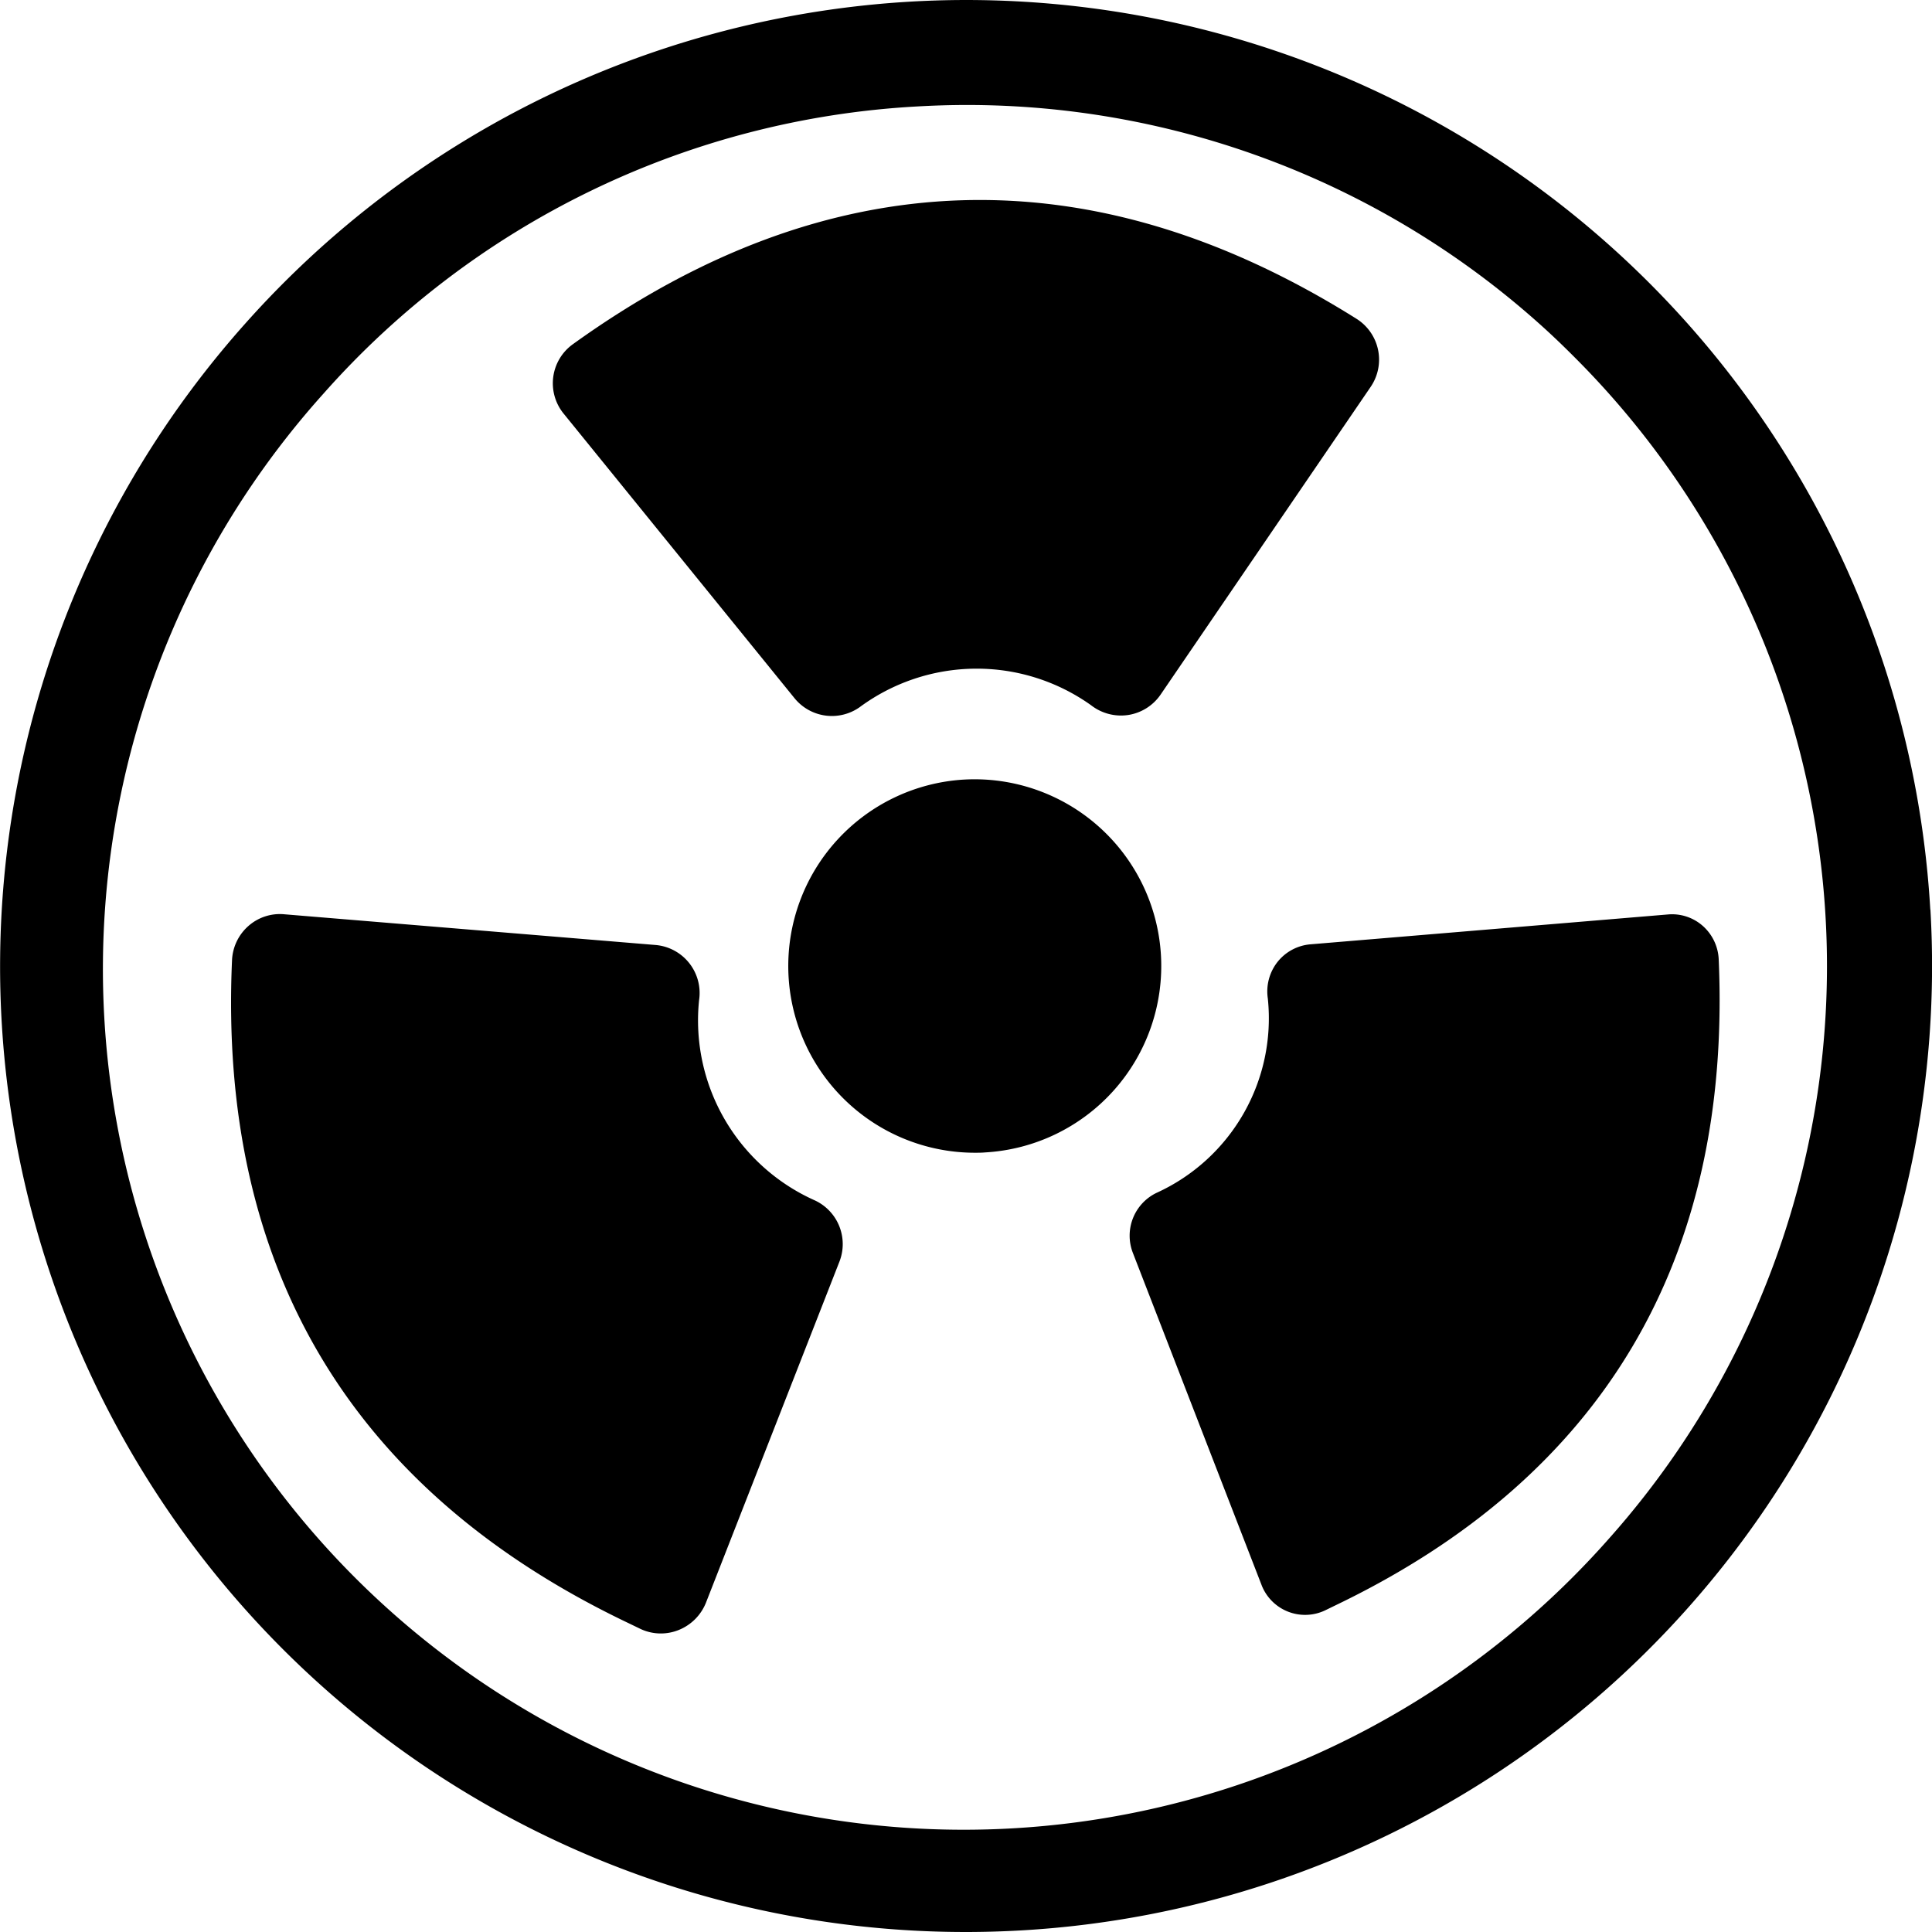
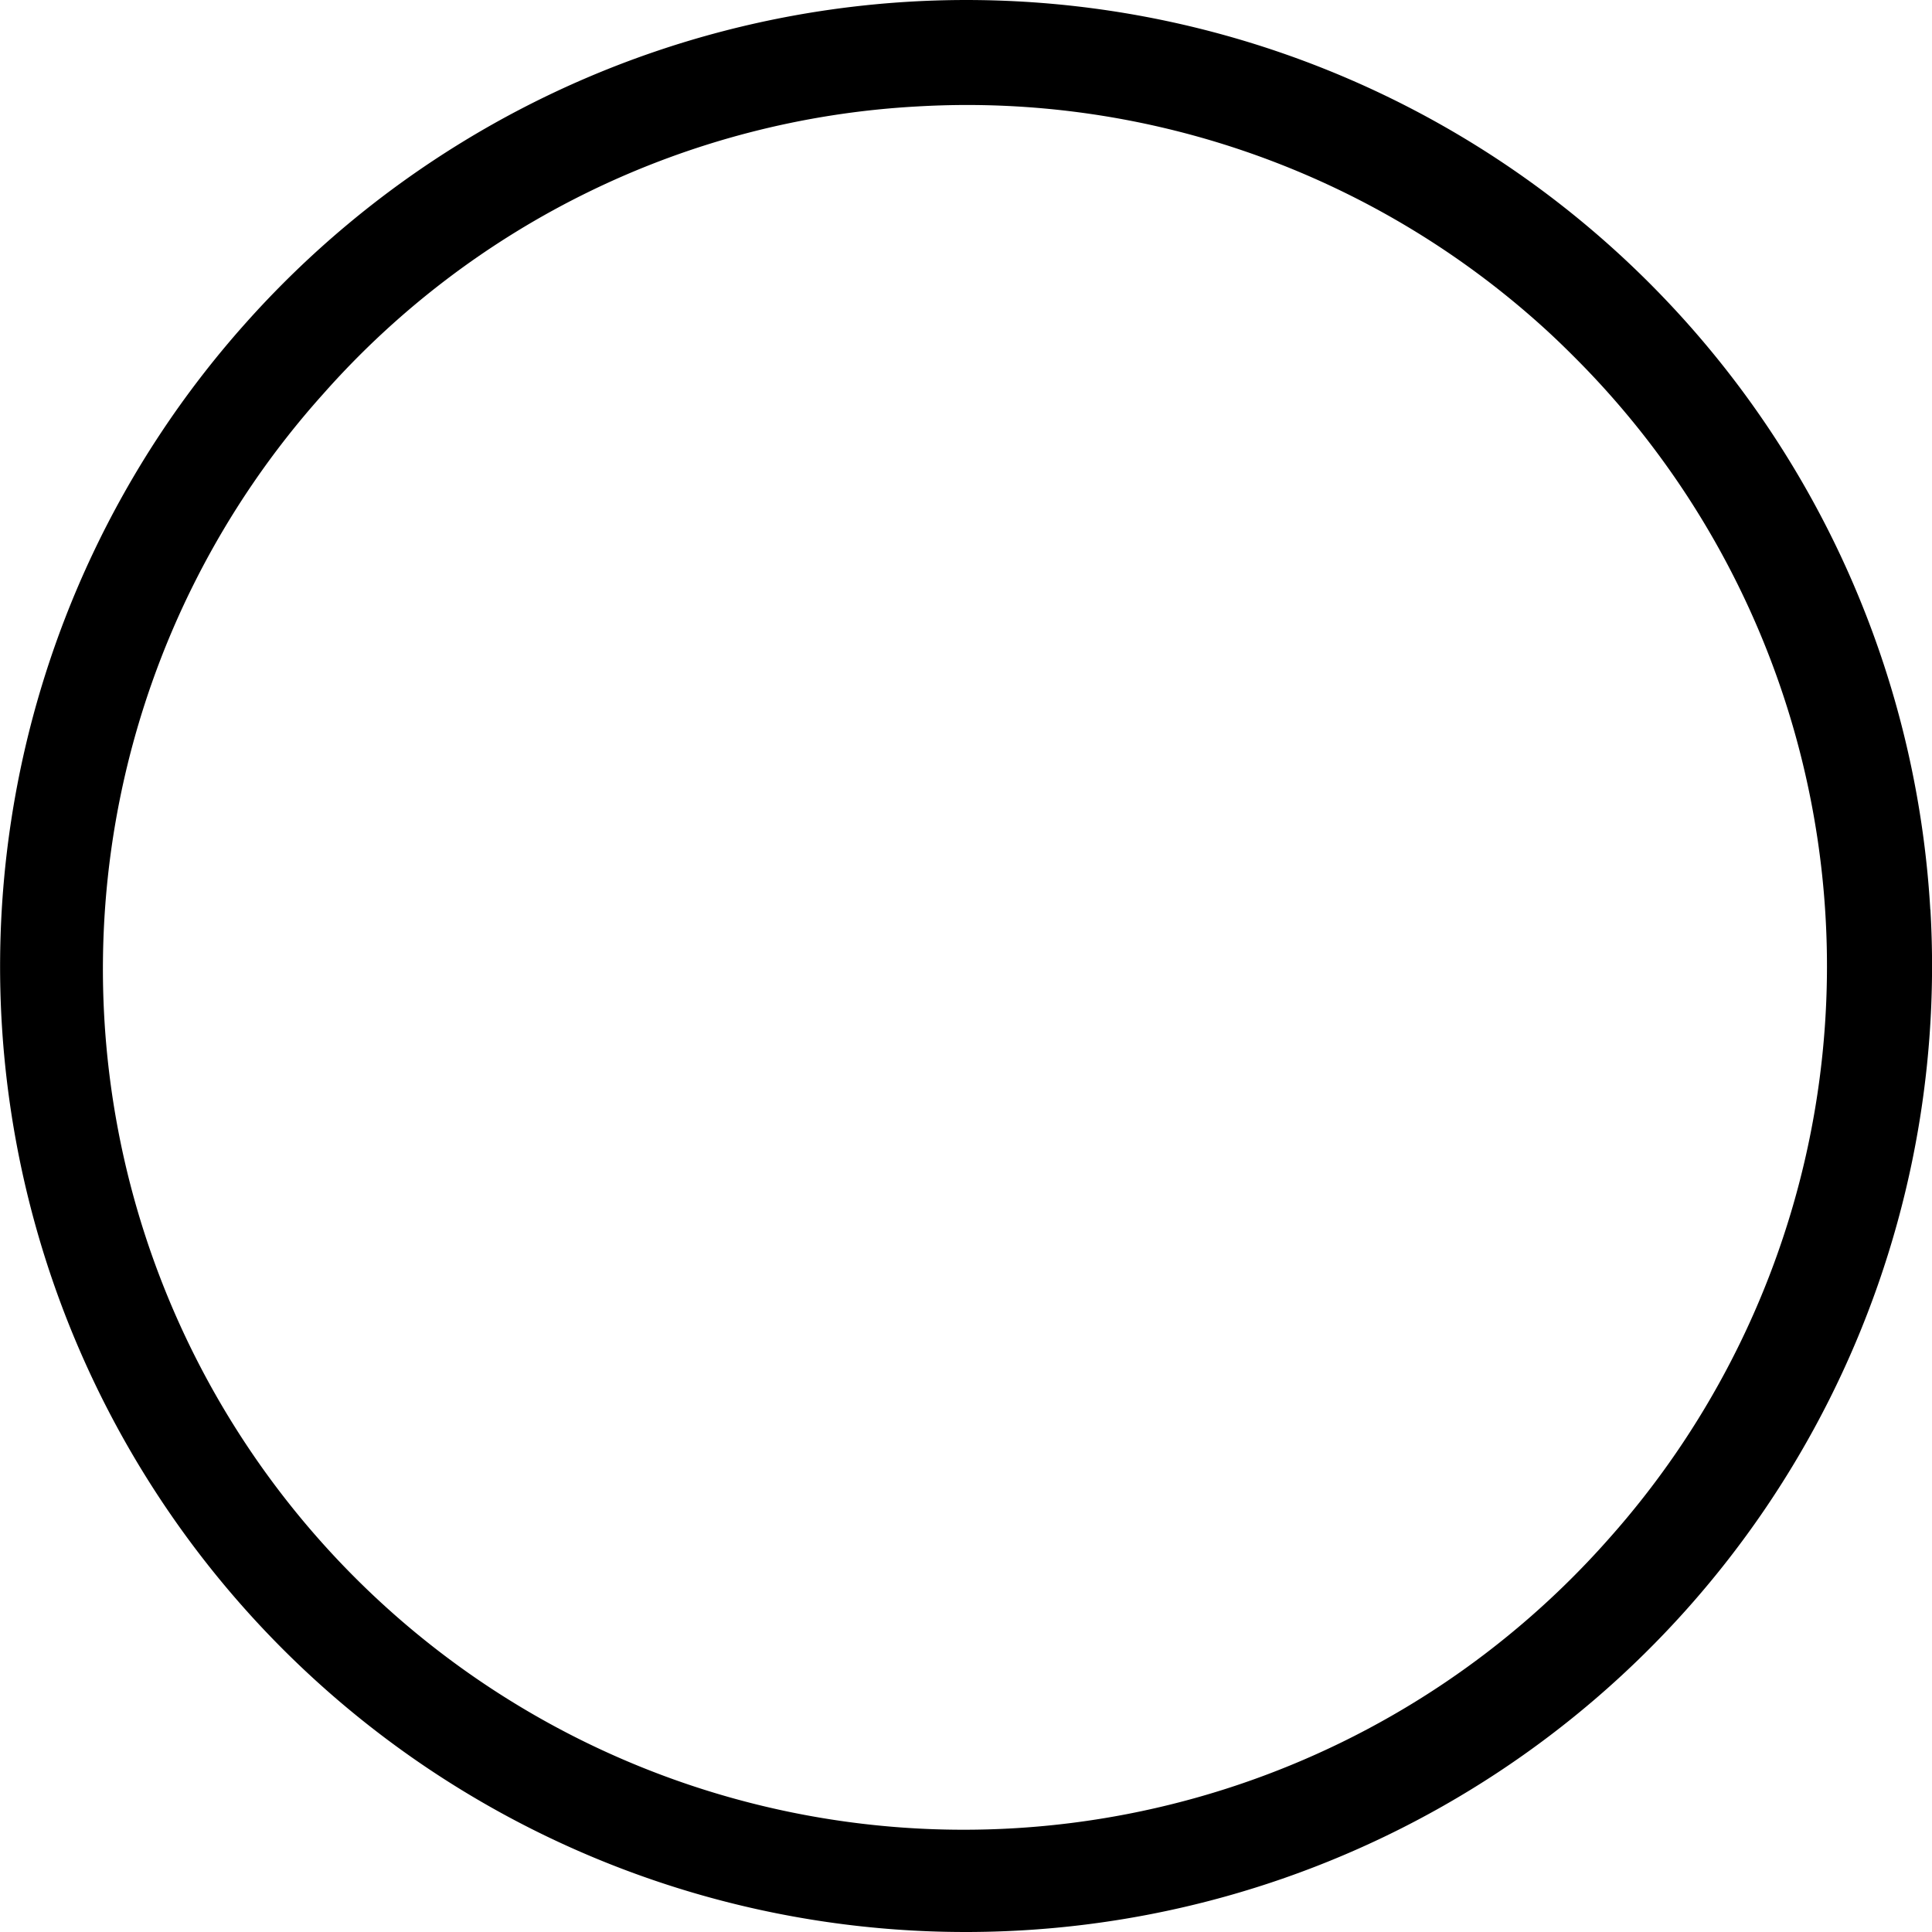
<svg xmlns="http://www.w3.org/2000/svg" viewBox="0 0 50 50">
  <path d="M49.956 23.541A24.987 24.987 0 0 0 6.33 8.393 24.988 24.988 0 0 0 24.984 50q.733 0 1.475-.043a25 25 0 0 0 23.5-26.416zM41.648 39.81A22.276 22.276 0 1 1 8.36 10.2 22.126 22.126 0 0 1 23.7 2.757c.444-.026.888-.04 1.329-.04a22.221 22.221 0 0 1 14.78 5.636c.364.323.736.681 1.17 1.125a22.273 22.273 0 0 1 .669 30.332z" />
-   <path d="M24.939 20.176a4.833 4.833 0 0 0 .279 9.657c.095 0 .191 0 .285-.009a4.832 4.832 0 1 0-.564-9.648zm-4.378-2.108a1.246 1.246 0 0 0 1.688.233 5.1 5.1 0 0 1 5.987-.05 1.26 1.26 0 0 0 .961.253 1.247 1.247 0 0 0 .84-.529l5.437-7.965a1.249 1.249 0 0 0-.367-1.759c-6.861-4.308-13.685-4.09-20.278.655a1.244 1.244 0 0 0-.241 1.8zm.531 13a5.1 5.1 0 0 1-3-5.183 1.247 1.247 0 0 0-1.129-1.429l-9.61-.795a1.23 1.23 0 0 0-.927.306 1.252 1.252 0 0 0-.421.88c-.356 7.975 3.1 13.752 10.276 17.167l.3.145a1.238 1.238 0 0 0 .987.024 1.268 1.268 0 0 0 .7-.7l3.456-8.831a1.247 1.247 0 0 0-.632-1.584zM33.058 24.9a1.234 1.234 0 0 0-.247.94 4.962 4.962 0 0 1-2.88 5.031 1.23 1.23 0 0 0-.613 1.552l3.341 8.622a1.208 1.208 0 0 0 1.627.635l.294-.143c6.909-3.323 10.239-8.946 9.9-16.709a1.227 1.227 0 0 0-.408-.862 1.2 1.2 0 0 0-.906-.3l-9.251.773a1.216 1.216 0 0 0-.857.461z" />
</svg>